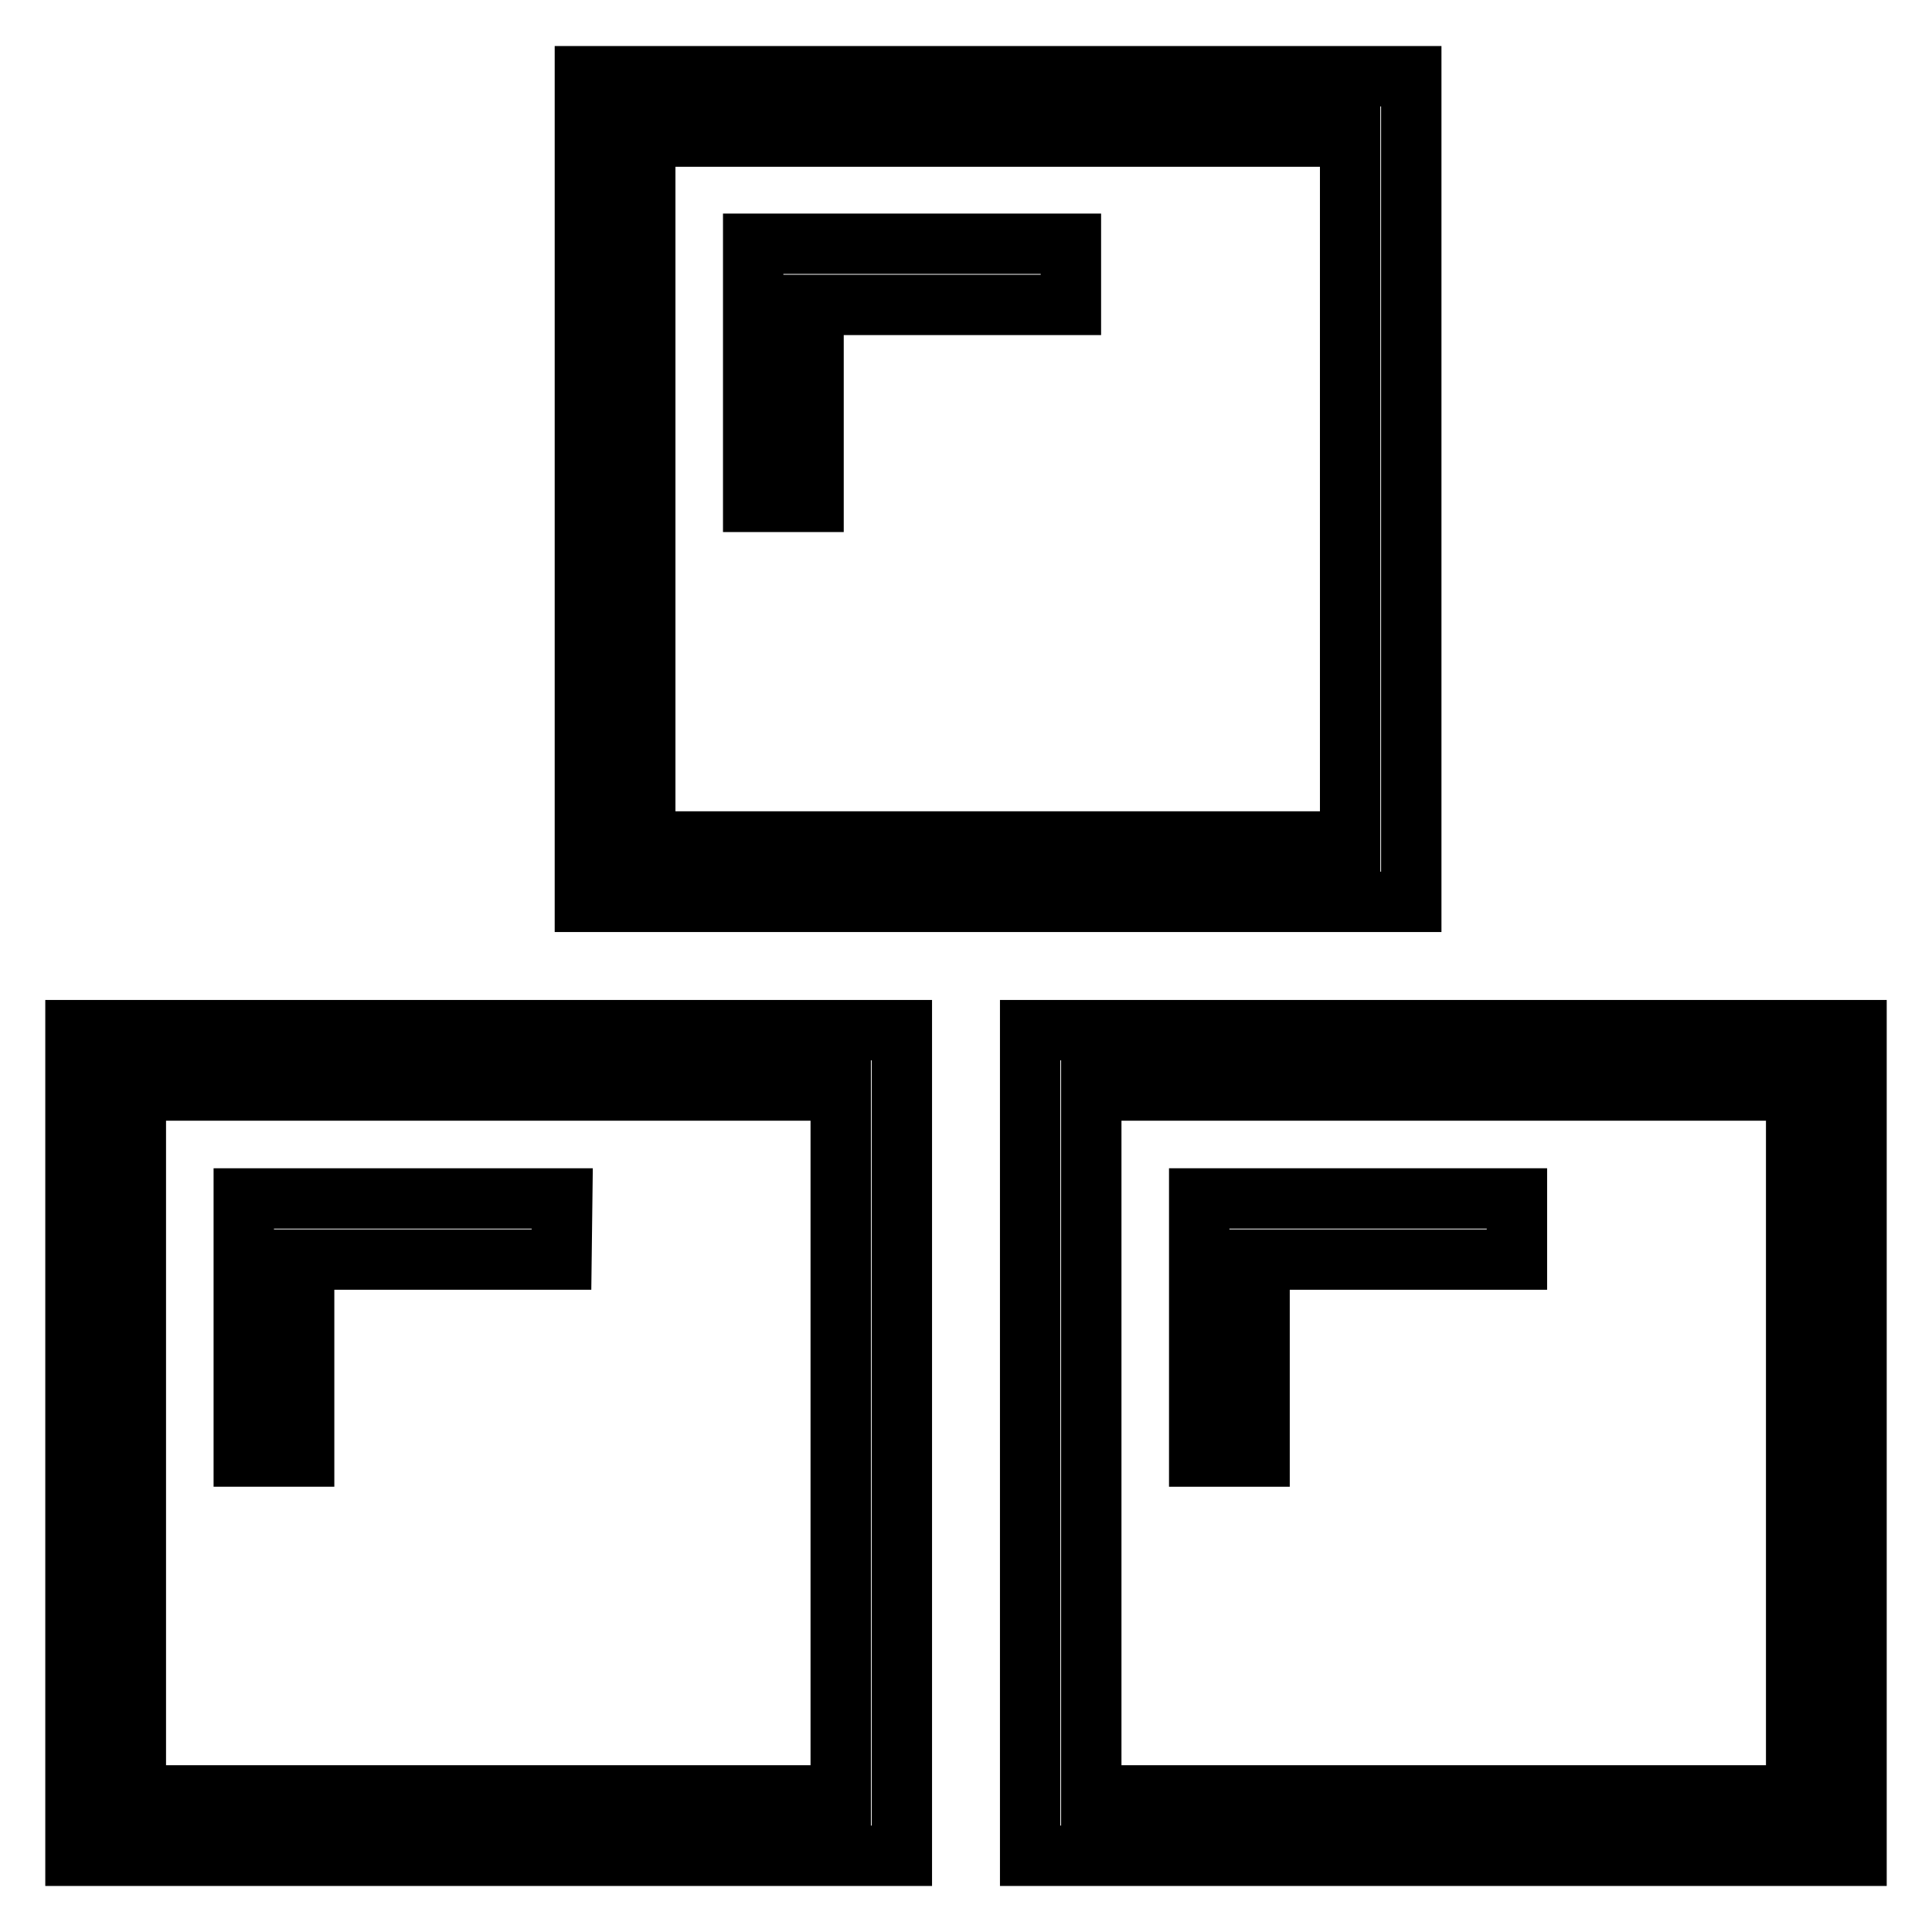
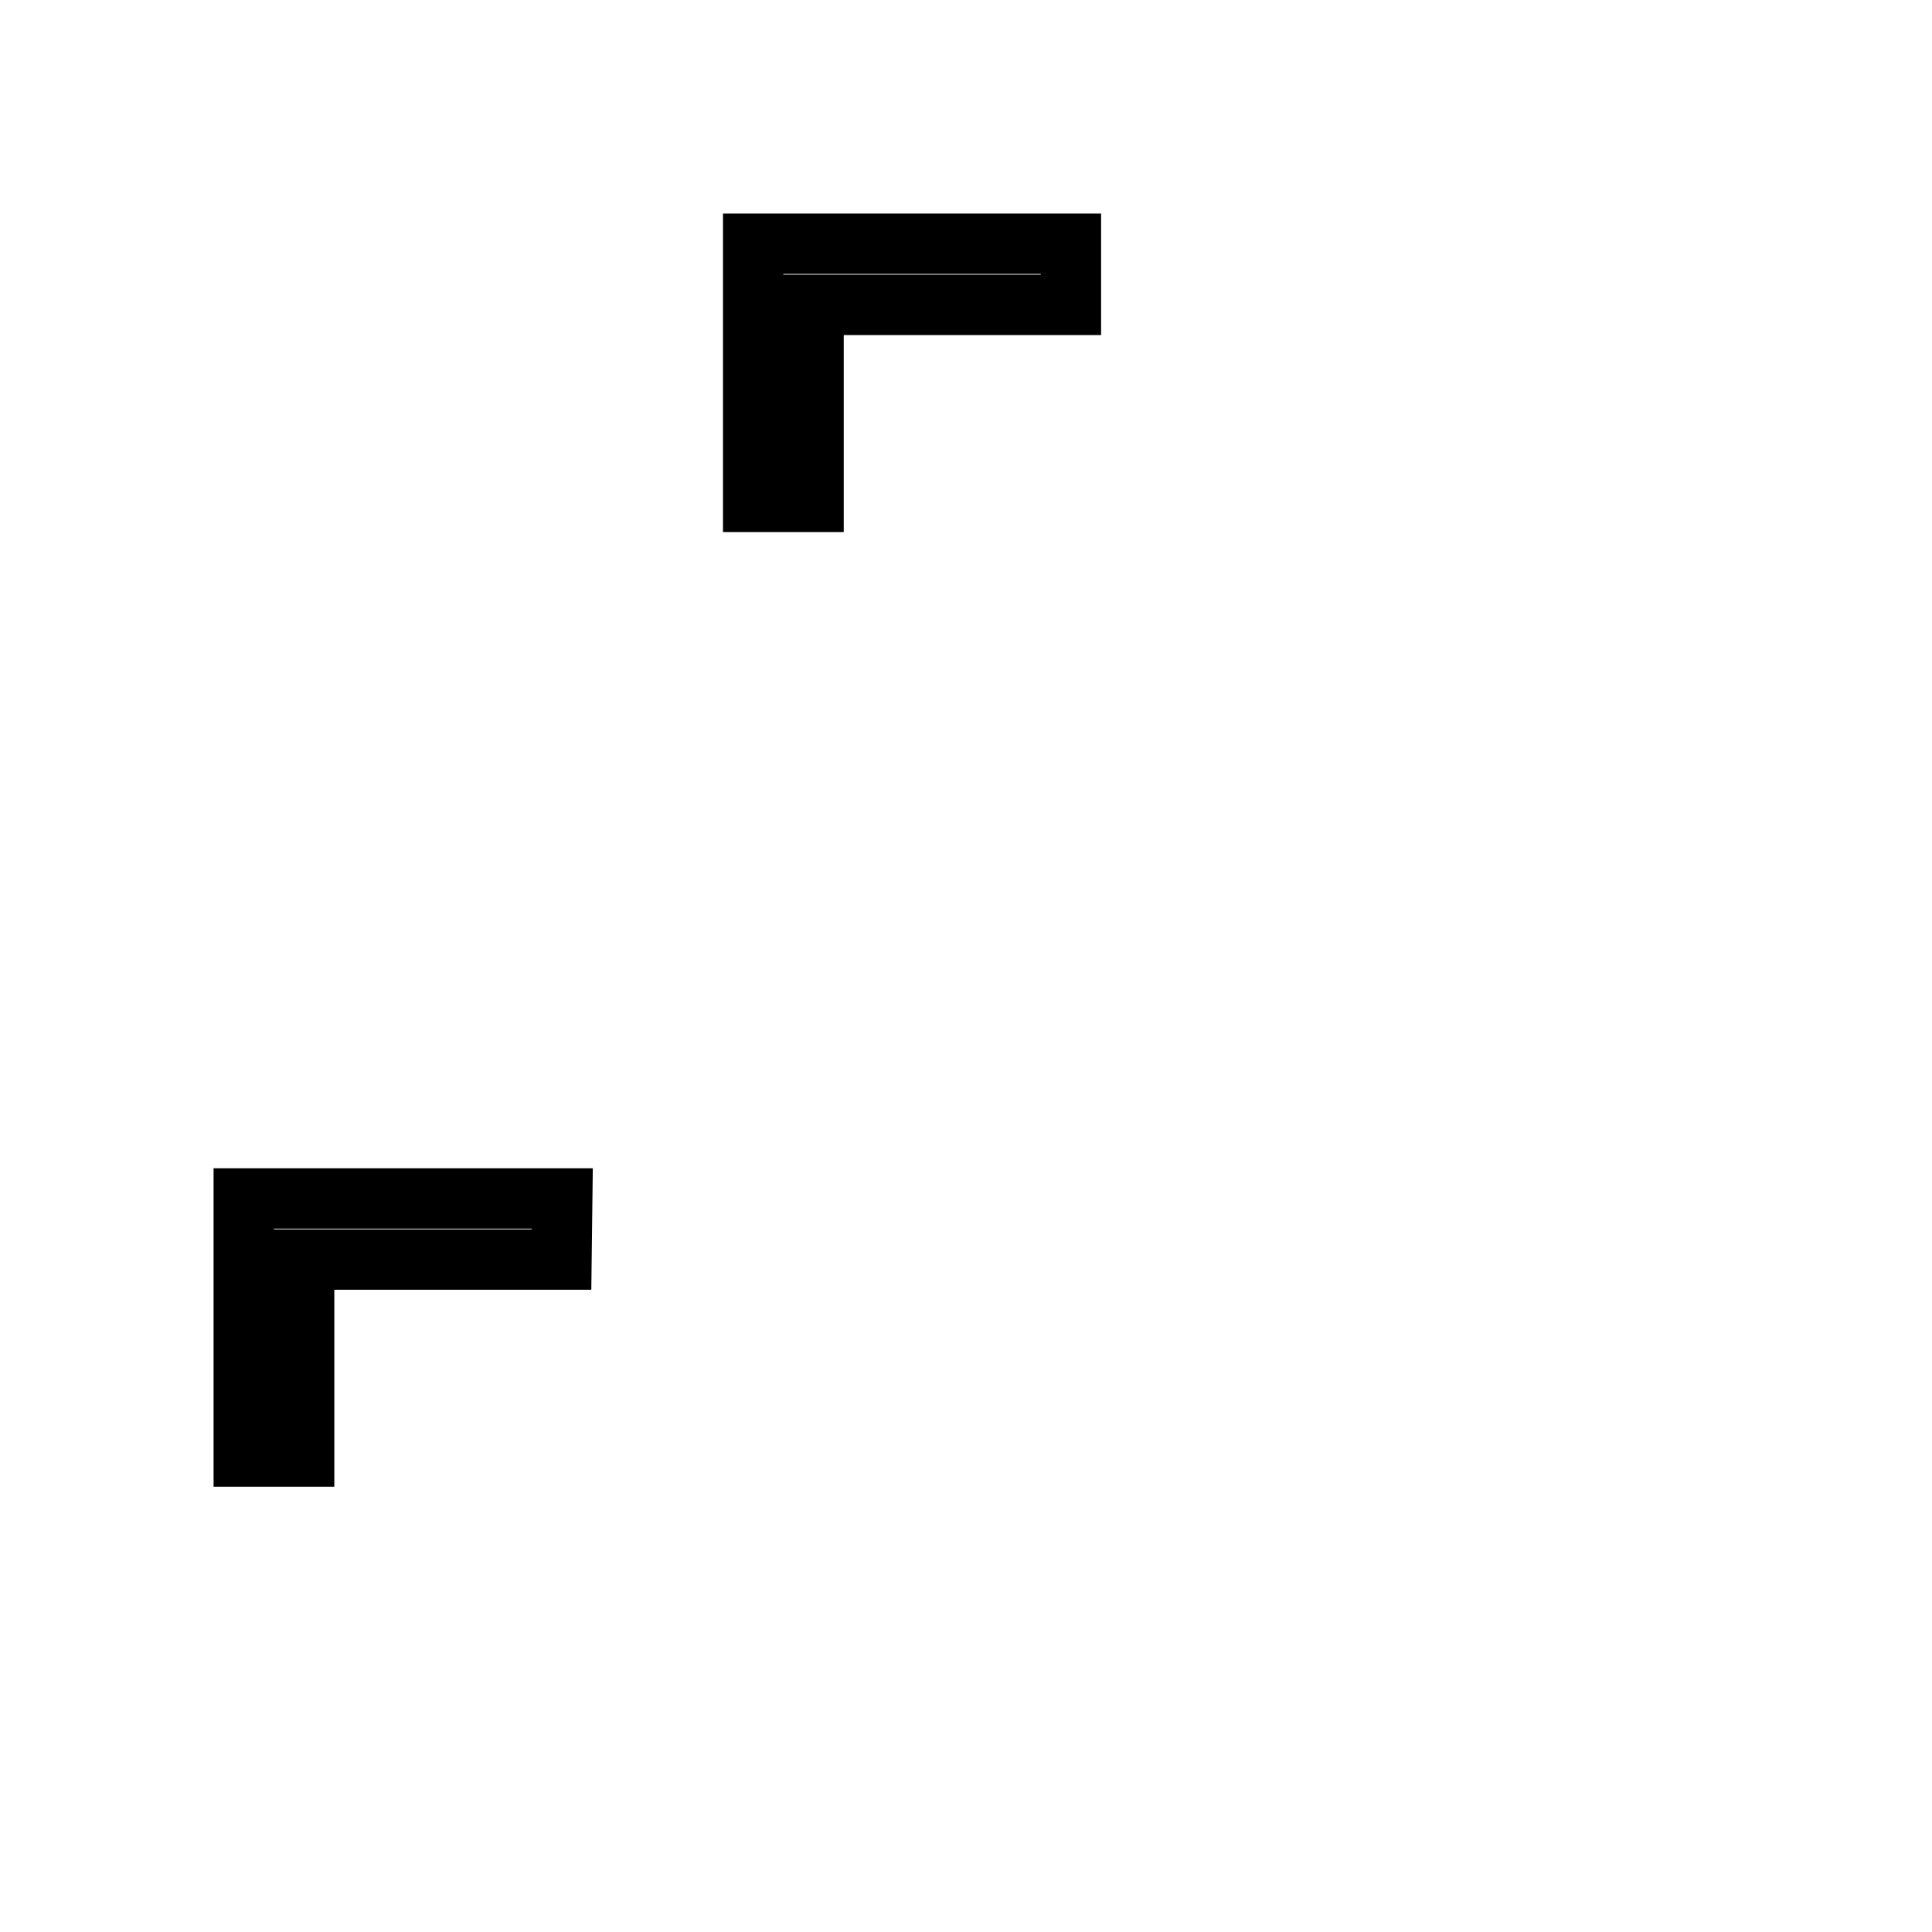
<svg xmlns="http://www.w3.org/2000/svg" version="1.1" x="0px" y="0px" viewBox="0 0 256 256" enable-background="new 0 0 256 256" xml:space="preserve">
  <g>
    <g>
-       <path stroke-width="8" fill-opacity="0" stroke="#000000" d="M186.9,119.5H77.5V10.1h109.5V119.5z M178.9,18.1H85.5v93.4h93.4L178.9,18.1L178.9,18.1z" />
      <path stroke-width="8" fill-opacity="0" stroke="#000000" d="M141.9,32.3h-34.1h0h-8v34.2h8V40.4h34.1V32.3L141.9,32.3z" />
-       <path stroke-width="8" fill-opacity="0" stroke="#000000" d="M119.5,245.9H10V136.5h109.5V245.9z M111.4,144.5H18v93.4h93.4V144.5z" />
      <path stroke-width="8" fill-opacity="0" stroke="#000000" d="M74.5,158.8H40.3h0h-8v34.2h8v-26.1h34.1L74.5,158.8L74.5,158.8z" />
-       <path stroke-width="8" fill-opacity="0" stroke="#000000" d="M246,245.9H136.5V136.5H246V245.9z M238,144.5h-93.4v93.4H238V144.5L238,144.5z" />
-       <path stroke-width="8" fill-opacity="0" stroke="#000000" d="M201,158.8h-34.1h0h-8v34.2h8v-26.1H201V158.8z" />
    </g>
  </g>
</svg>